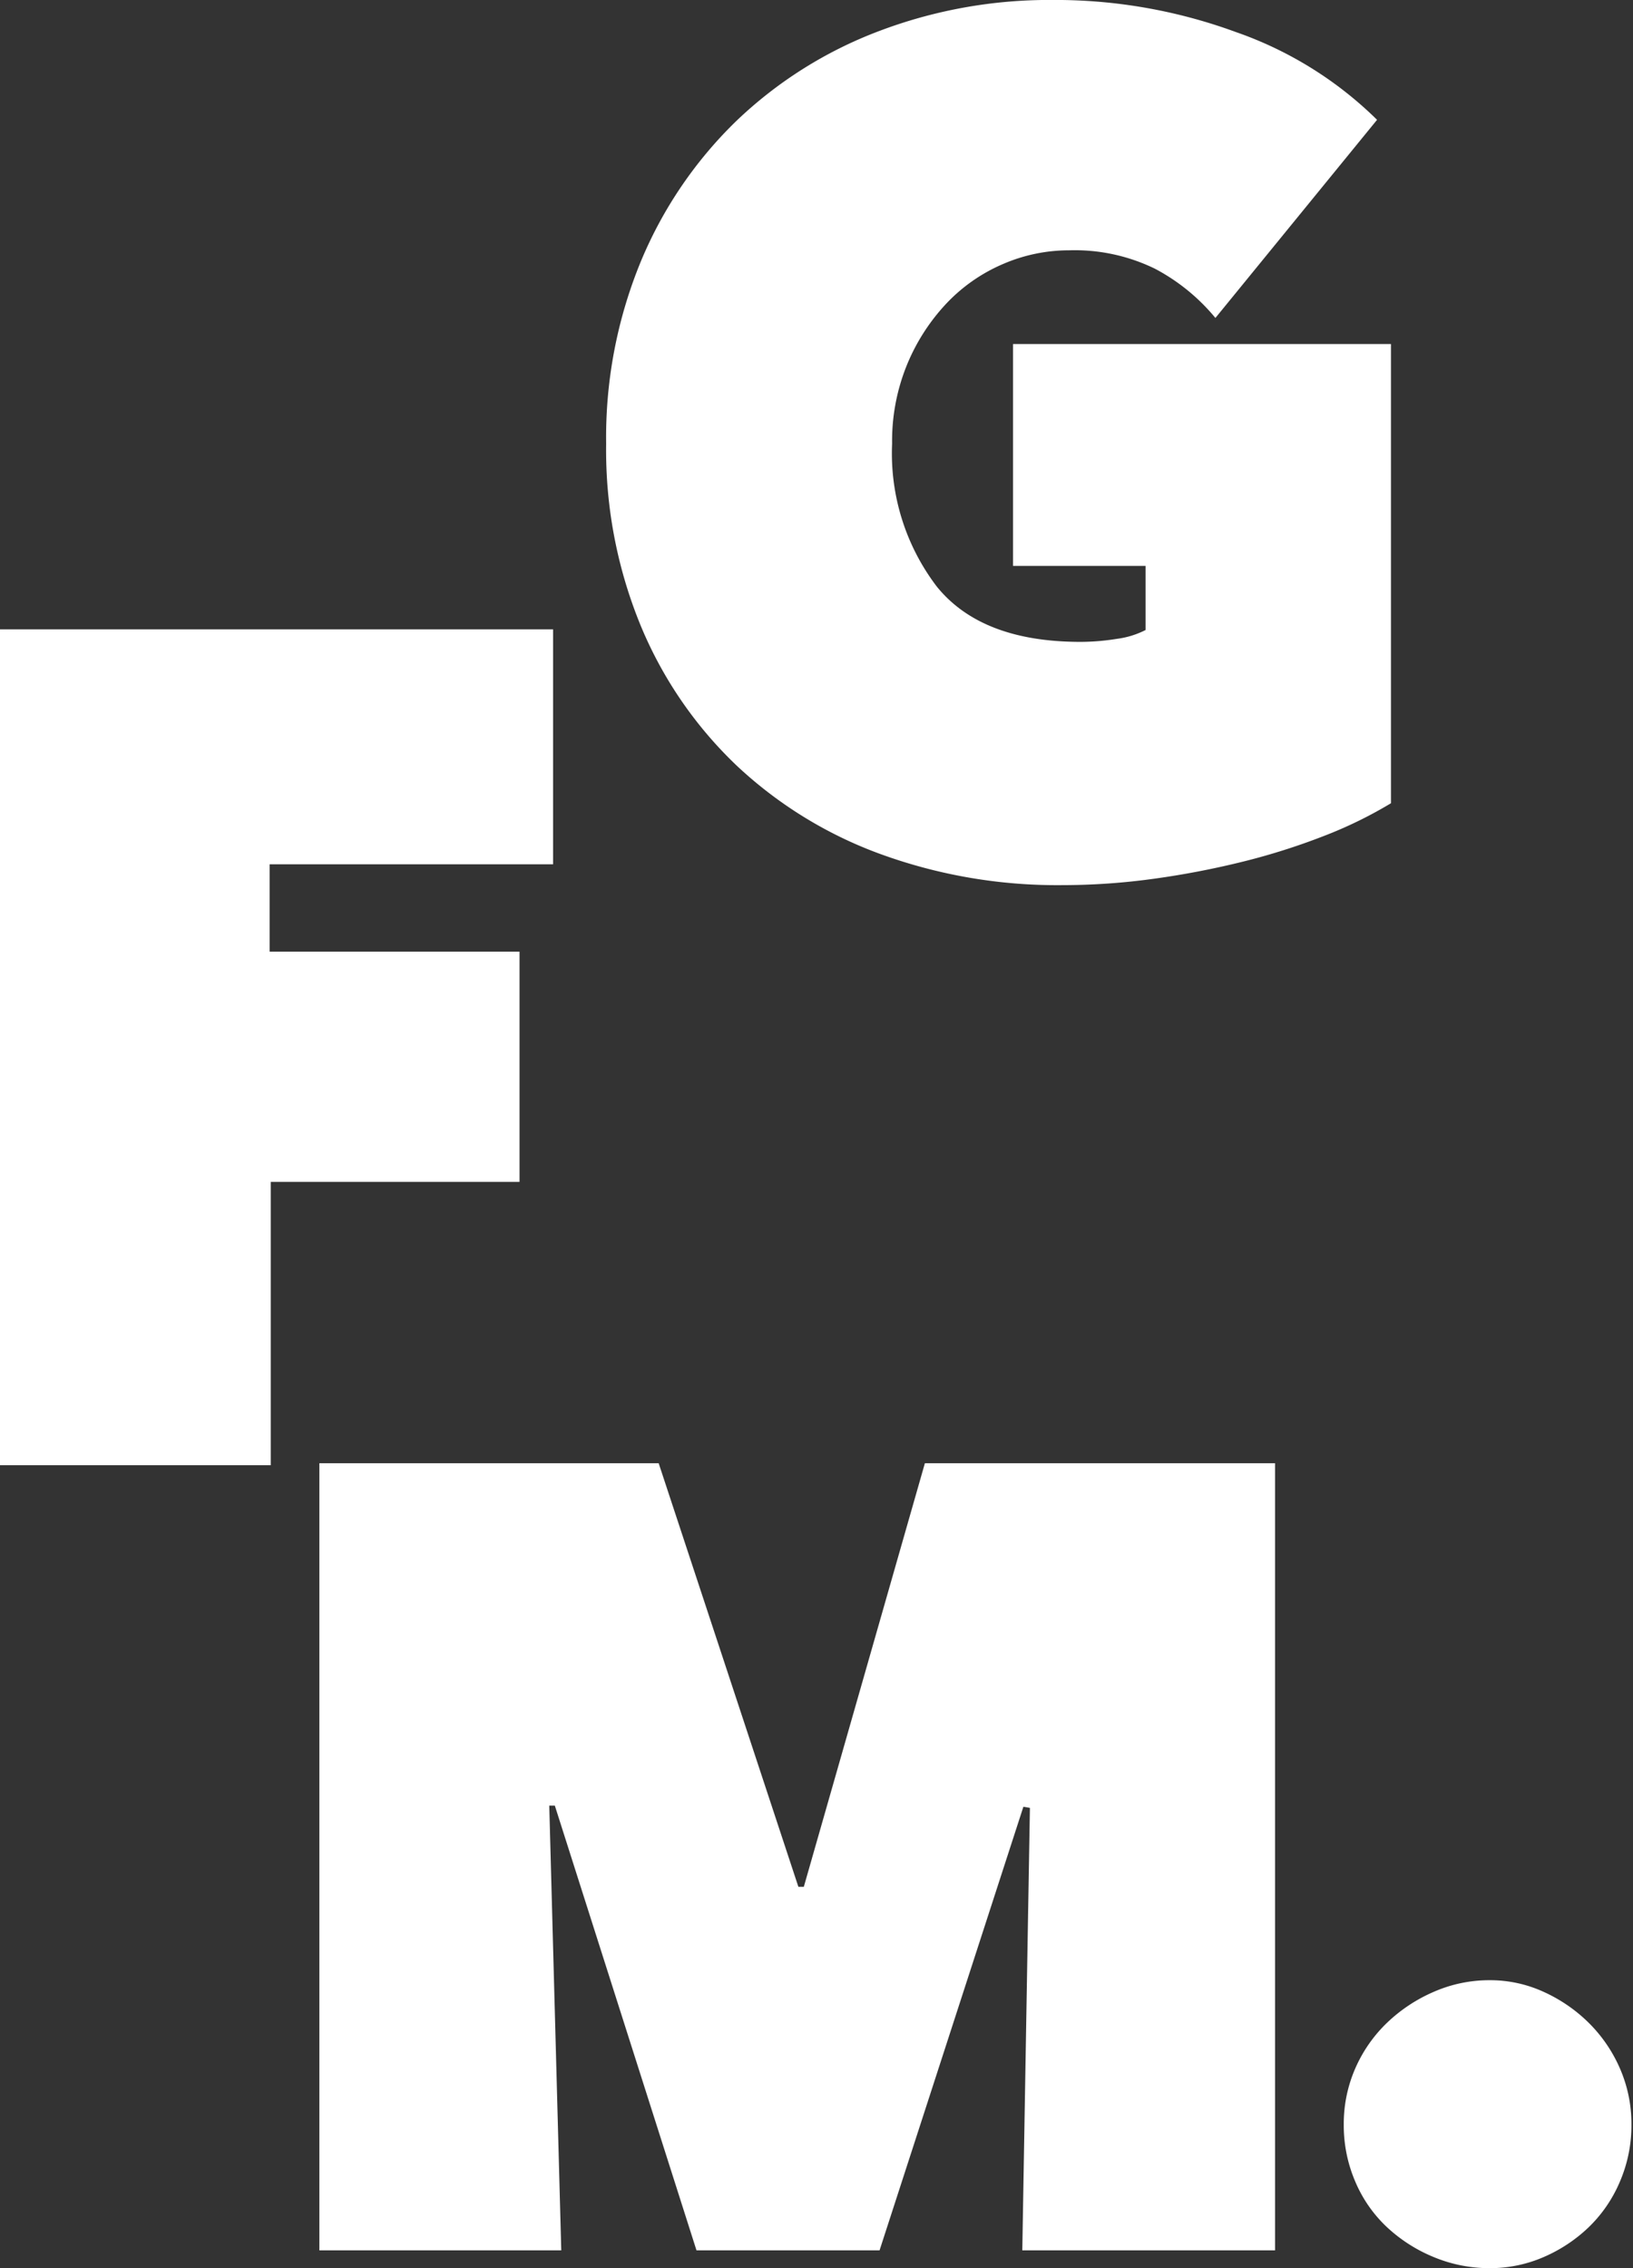
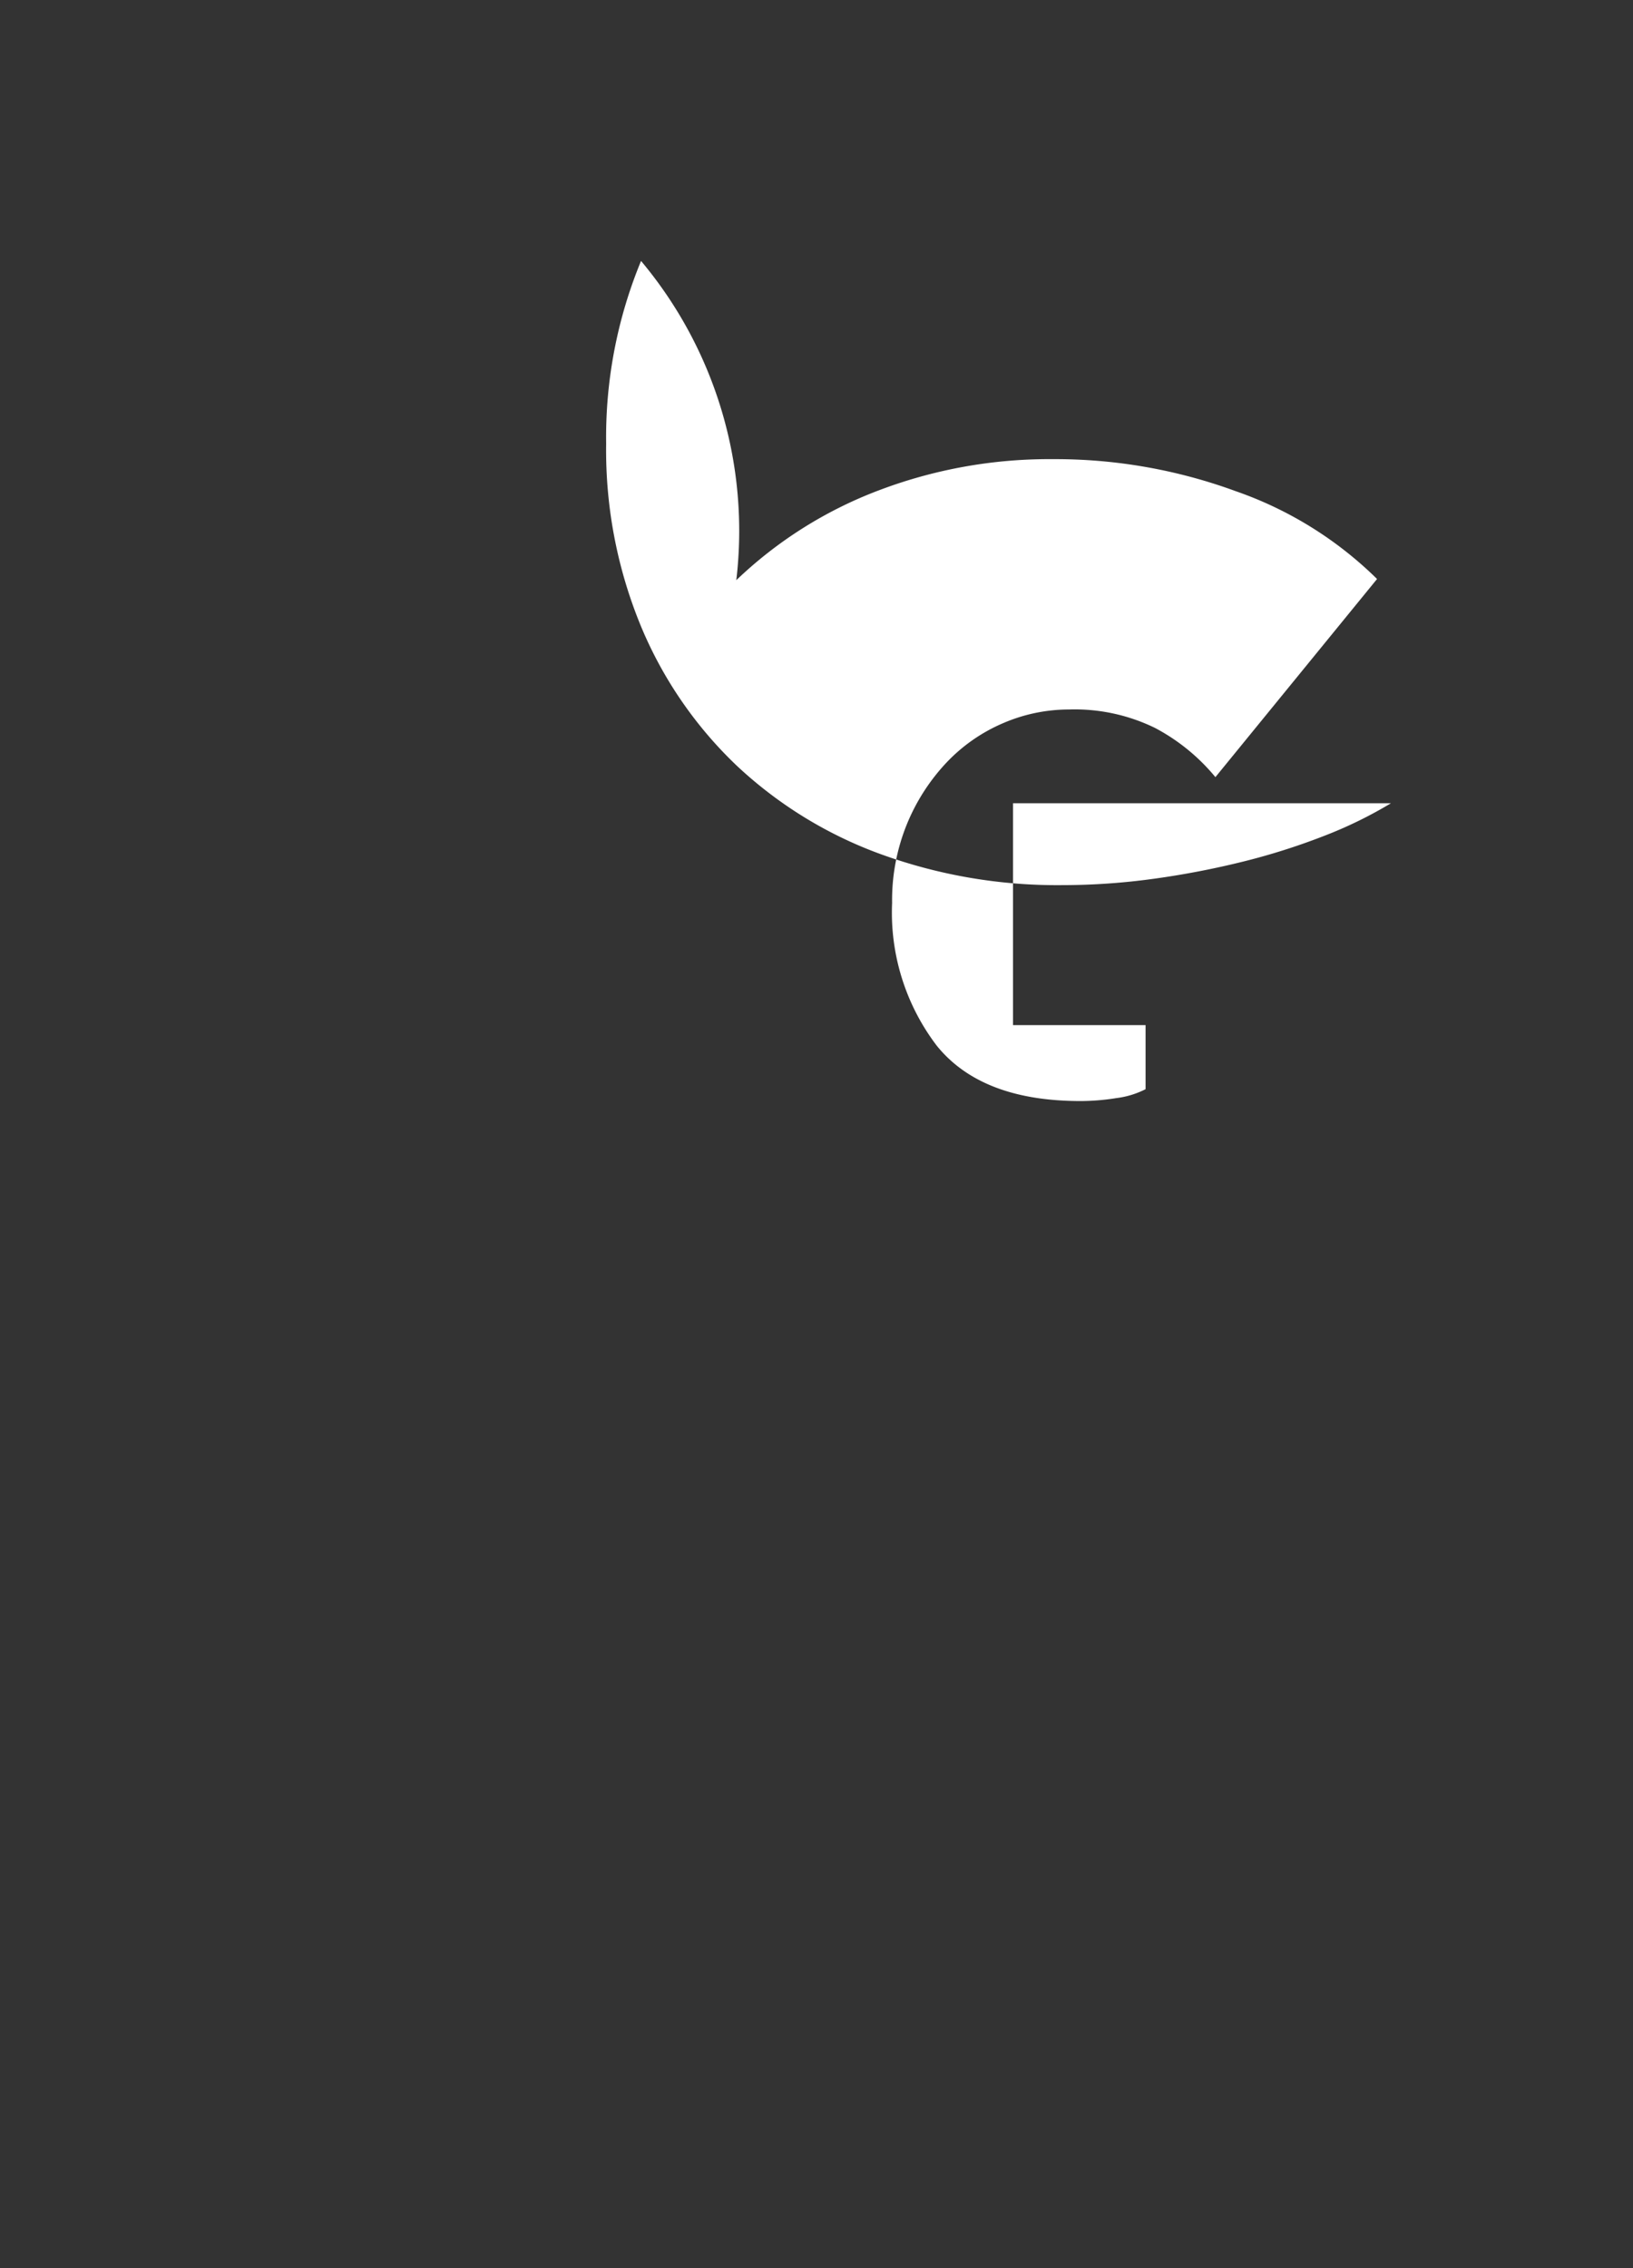
<svg xmlns="http://www.w3.org/2000/svg" id="GFM_Signet" data-name="GFM Signet" width="90" height="125" viewBox="0 0 90 125">
  <rect x="0" y="0" width="90" height="125" fill="#333333" stroke="none" />
-   <path id="Pfad_28" data-name="Pfad 28" d="M-80.676-129.16a46.938,46.938,0,0,0,4.9-.948,36.363,36.363,0,0,0,4.422-1.406,23.509,23.509,0,0,0,3.685-1.8v-25.306H-88.5v12.228h7.306v3.531a4.817,4.817,0,0,1-1.6.49,12.575,12.575,0,0,1-1.986.164q-5.449,0-7.915-3.041a12.105,12.105,0,0,1-2.468-7.88,11.1,11.1,0,0,1,.833-4.381,11.062,11.062,0,0,1,2.179-3.367,9.351,9.351,0,0,1,3.109-2.158,9.151,9.151,0,0,1,3.621-.752,10.084,10.084,0,0,1,4.743,1.014,10.913,10.913,0,0,1,3.333,2.714l8.909-10.92a20.82,20.82,0,0,0-7.787-4.839,28.87,28.87,0,0,0-10.094-1.766,26.455,26.455,0,0,0-9.614,1.733,23.221,23.221,0,0,0-7.819,4.937A23.15,23.15,0,0,0-109-163.2a25.438,25.438,0,0,0-1.923,10.07A25.435,25.435,0,0,0-109-143.055a22.57,22.57,0,0,0,5.287,7.683A23.19,23.19,0,0,0-95.77-130.5a28.441,28.441,0,0,0,9.966,1.7,36.971,36.971,0,0,0,5.127-.36" transform="translate(144.33 177.581)" fill="#fff" />
-   <path id="Pfad_29" data-name="Pfad 29" d="M-152.232-105.581a7.378,7.378,0,0,0,1.742,2.512,8.511,8.511,0,0,0,2.582,1.655,7.981,7.981,0,0,0,3.093.613,7.4,7.4,0,0,0,2.973-.613,8.355,8.355,0,0,0,2.492-1.655,7.6,7.6,0,0,0,1.712-2.512,7.844,7.844,0,0,0,.631-3.125,7.629,7.629,0,0,0-.631-3.094,8.058,8.058,0,0,0-1.712-2.512,8.547,8.547,0,0,0-2.492-1.715,7.084,7.084,0,0,0-2.973-.644,7.633,7.633,0,0,0-3.093.644,8.689,8.689,0,0,0-2.582,1.715,7.81,7.81,0,0,0-1.742,2.512,7.628,7.628,0,0,0-.63,3.094,7.844,7.844,0,0,0,.63,3.125m-44.11-20.71,7.807,24.509h10.089l7.927-24.447.36.061-.42,24.386h13.932v-43.381h-19.3l-6.673,23.345h-.3l-7.7-23.345h-18.7v43.381h13.332l-.661-24.509Z" transform="translate(226.921 225.802)" fill="#fff" />
-   <path id="Pfad_31" data-name="Pfad 31" d="M0,0V46.065H14.922V30.45H28.633V17.762H14.859V12.948H30.482V0Z" transform="translate(0 34.685)" fill="#fff" />
+   <path id="Pfad_28" data-name="Pfad 28" d="M-80.676-129.16a46.938,46.938,0,0,0,4.9-.948,36.363,36.363,0,0,0,4.422-1.406,23.509,23.509,0,0,0,3.685-1.8H-88.5v12.228h7.306v3.531a4.817,4.817,0,0,1-1.6.49,12.575,12.575,0,0,1-1.986.164q-5.449,0-7.915-3.041a12.105,12.105,0,0,1-2.468-7.88,11.1,11.1,0,0,1,.833-4.381,11.062,11.062,0,0,1,2.179-3.367,9.351,9.351,0,0,1,3.109-2.158,9.151,9.151,0,0,1,3.621-.752,10.084,10.084,0,0,1,4.743,1.014,10.913,10.913,0,0,1,3.333,2.714l8.909-10.92a20.82,20.82,0,0,0-7.787-4.839,28.87,28.87,0,0,0-10.094-1.766,26.455,26.455,0,0,0-9.614,1.733,23.221,23.221,0,0,0-7.819,4.937A23.15,23.15,0,0,0-109-163.2a25.438,25.438,0,0,0-1.923,10.07A25.435,25.435,0,0,0-109-143.055a22.57,22.57,0,0,0,5.287,7.683A23.19,23.19,0,0,0-95.77-130.5a28.441,28.441,0,0,0,9.966,1.7,36.971,36.971,0,0,0,5.127-.36" transform="translate(144.33 177.581)" fill="#fff" />
</svg>